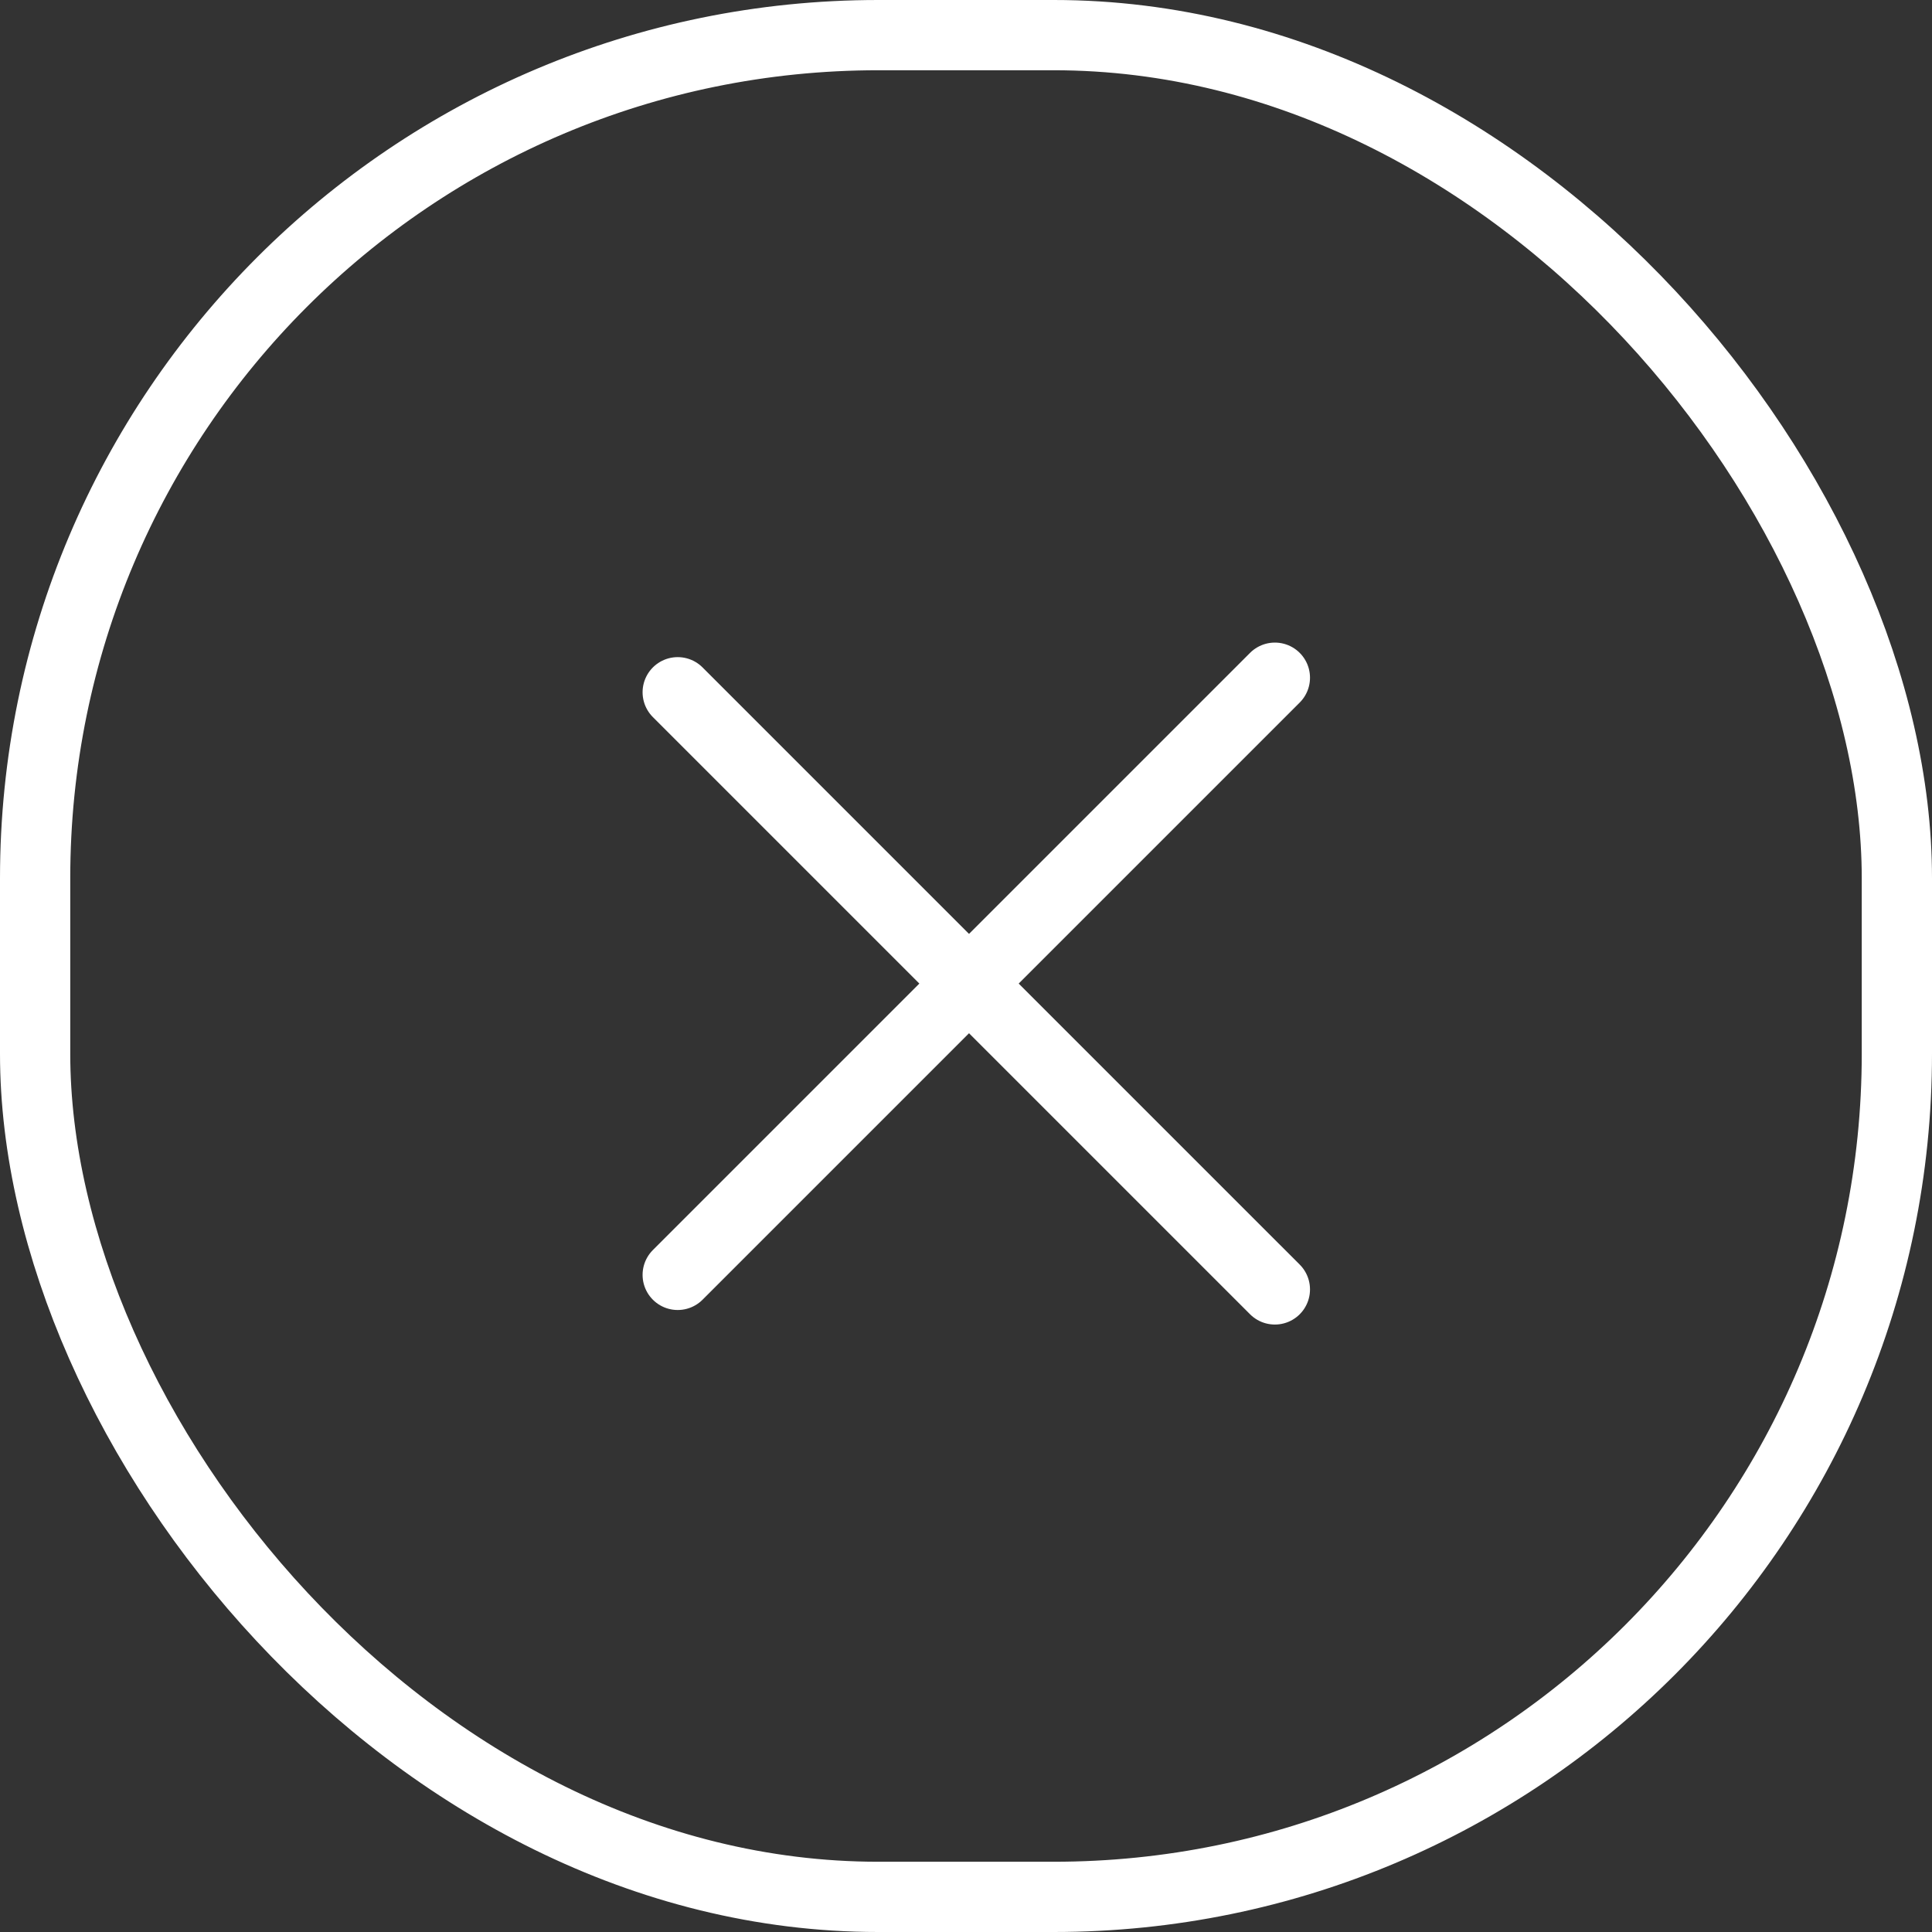
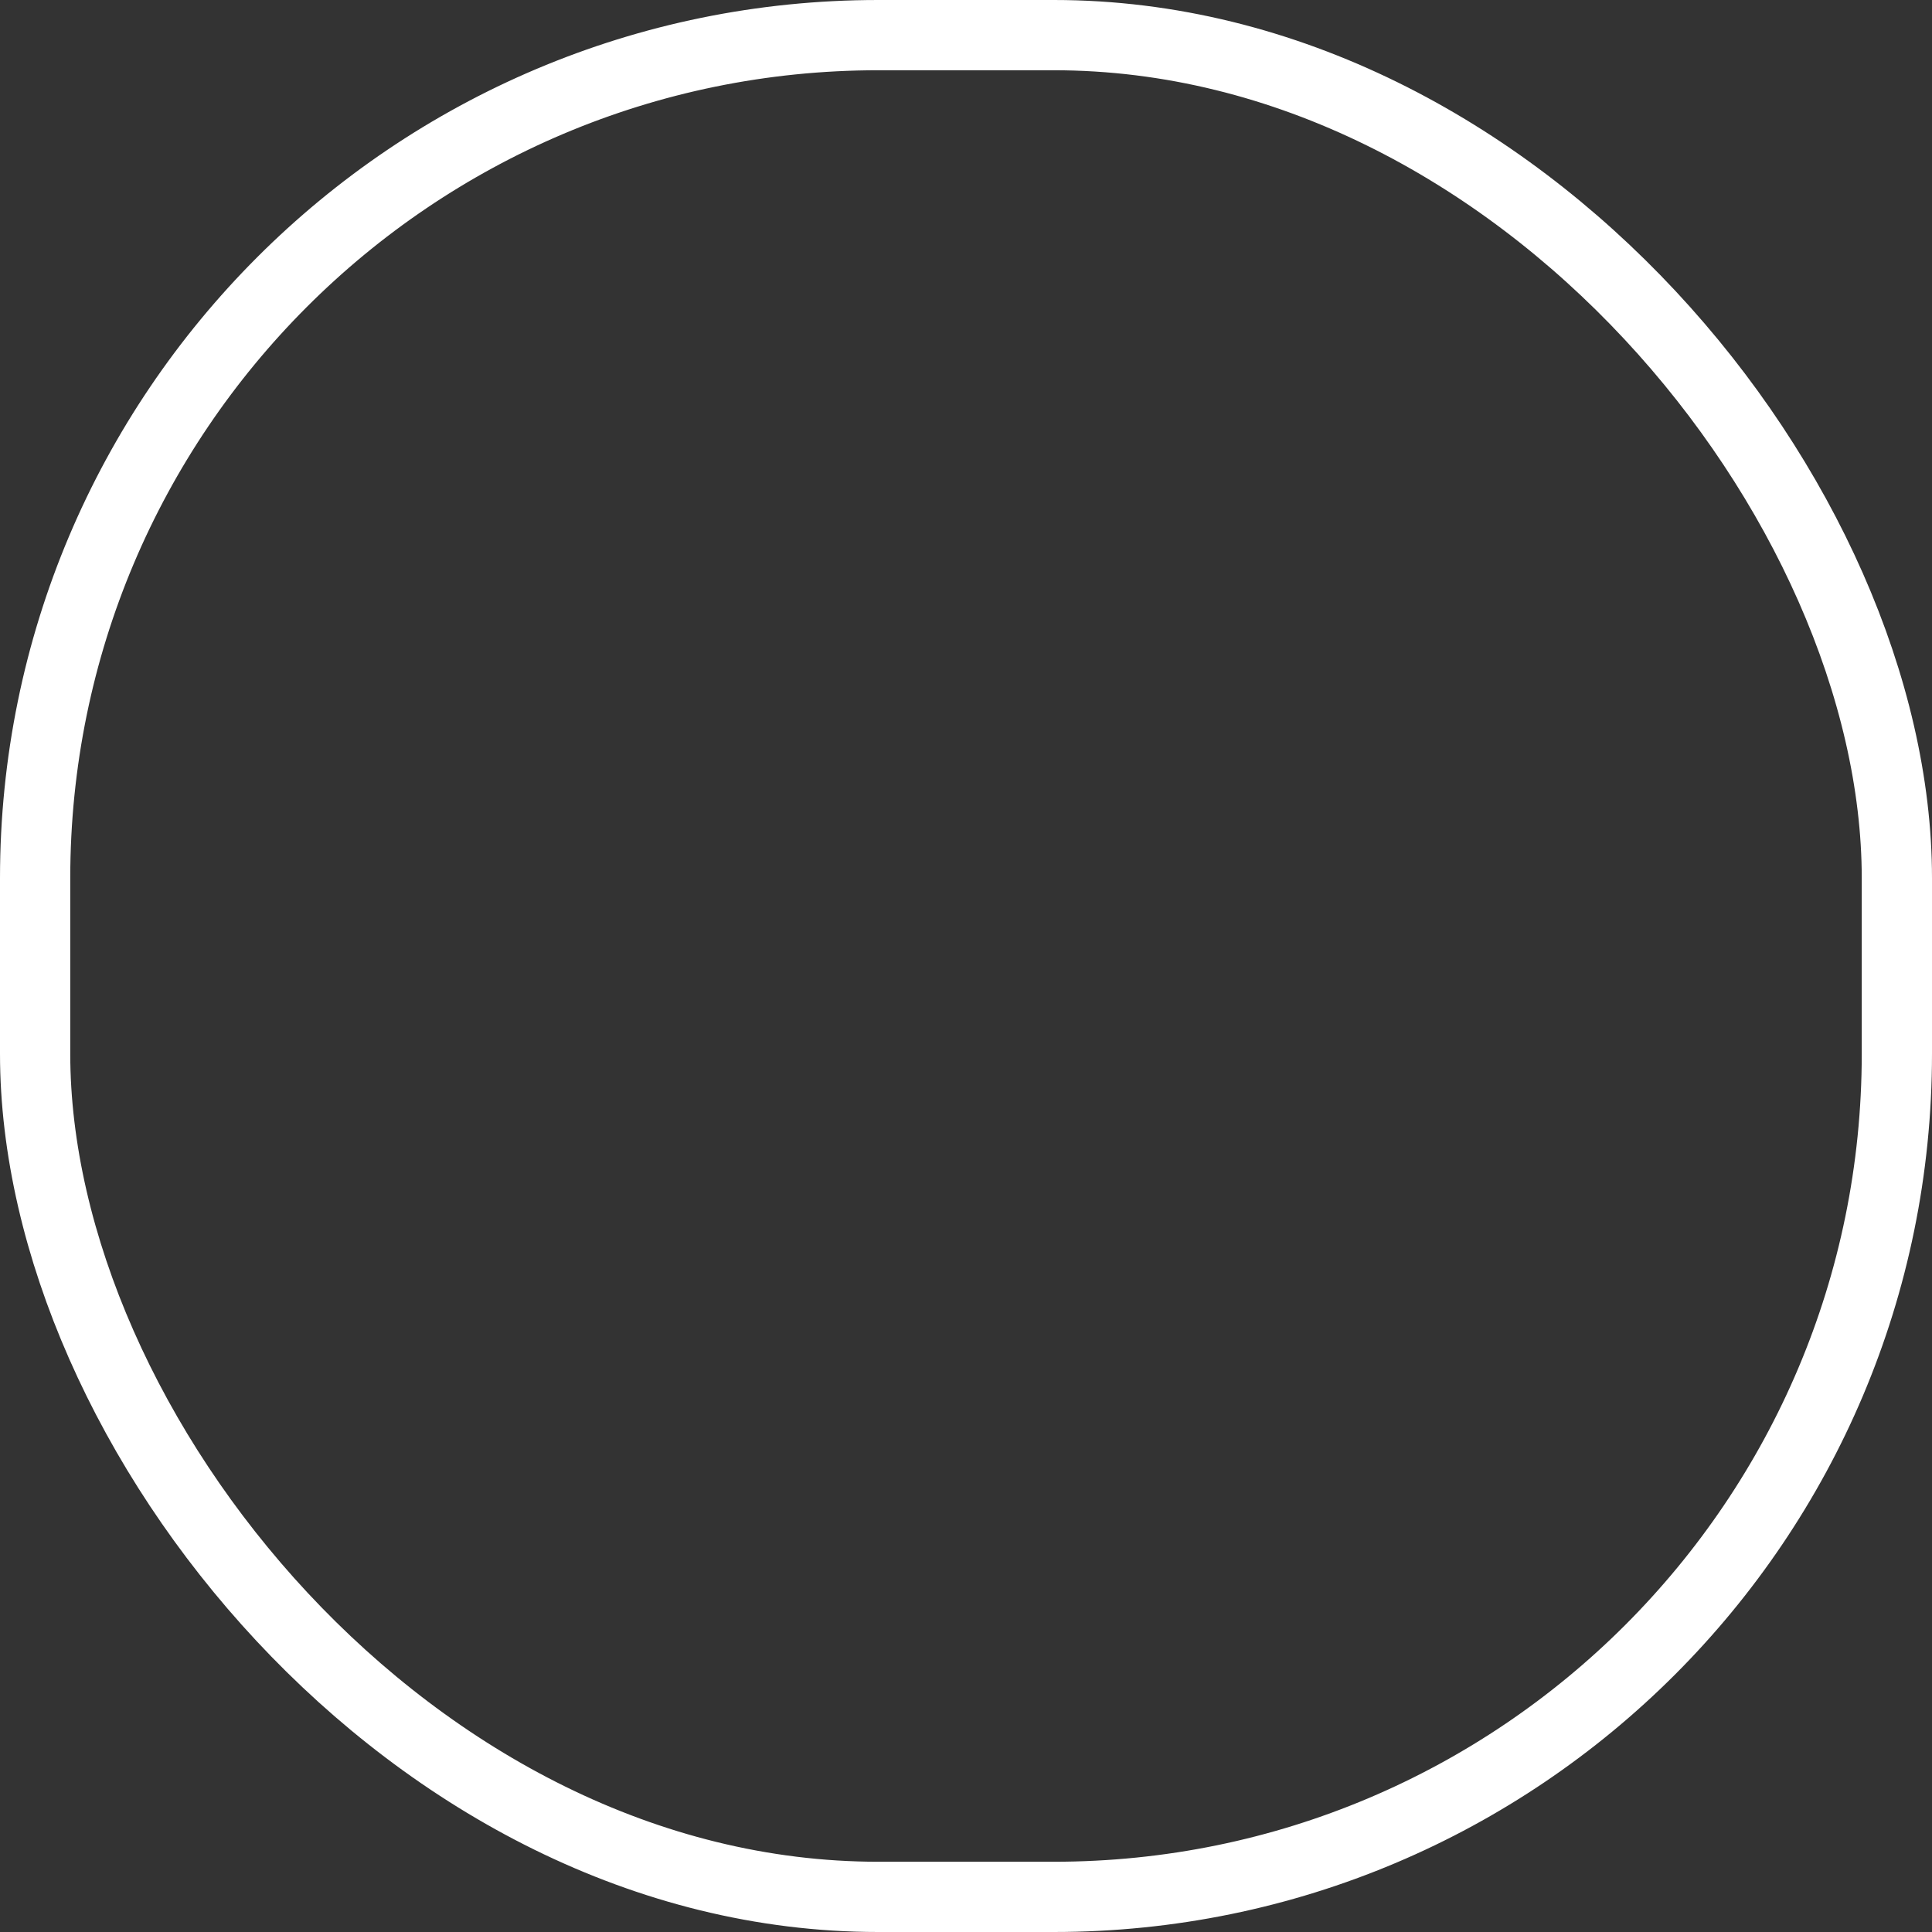
<svg xmlns="http://www.w3.org/2000/svg" width="55" height="55" viewBox="0 0 55 55" fill="none">
  <rect x="0" y="0" width="55" height="55" fill="#333333" stroke="none" />
  <rect x="1" y="1" width="53" height="53" rx="24" stroke="white" stroke-width="2" />
-   <path d="M19.293 36.293L36.293 19.293" stroke="white" stroke-width="2" stroke-linecap="round" />
-   <path d="M36.293 36.707L19.293 19.707" stroke="white" stroke-width="2" stroke-linecap="round" />
</svg>